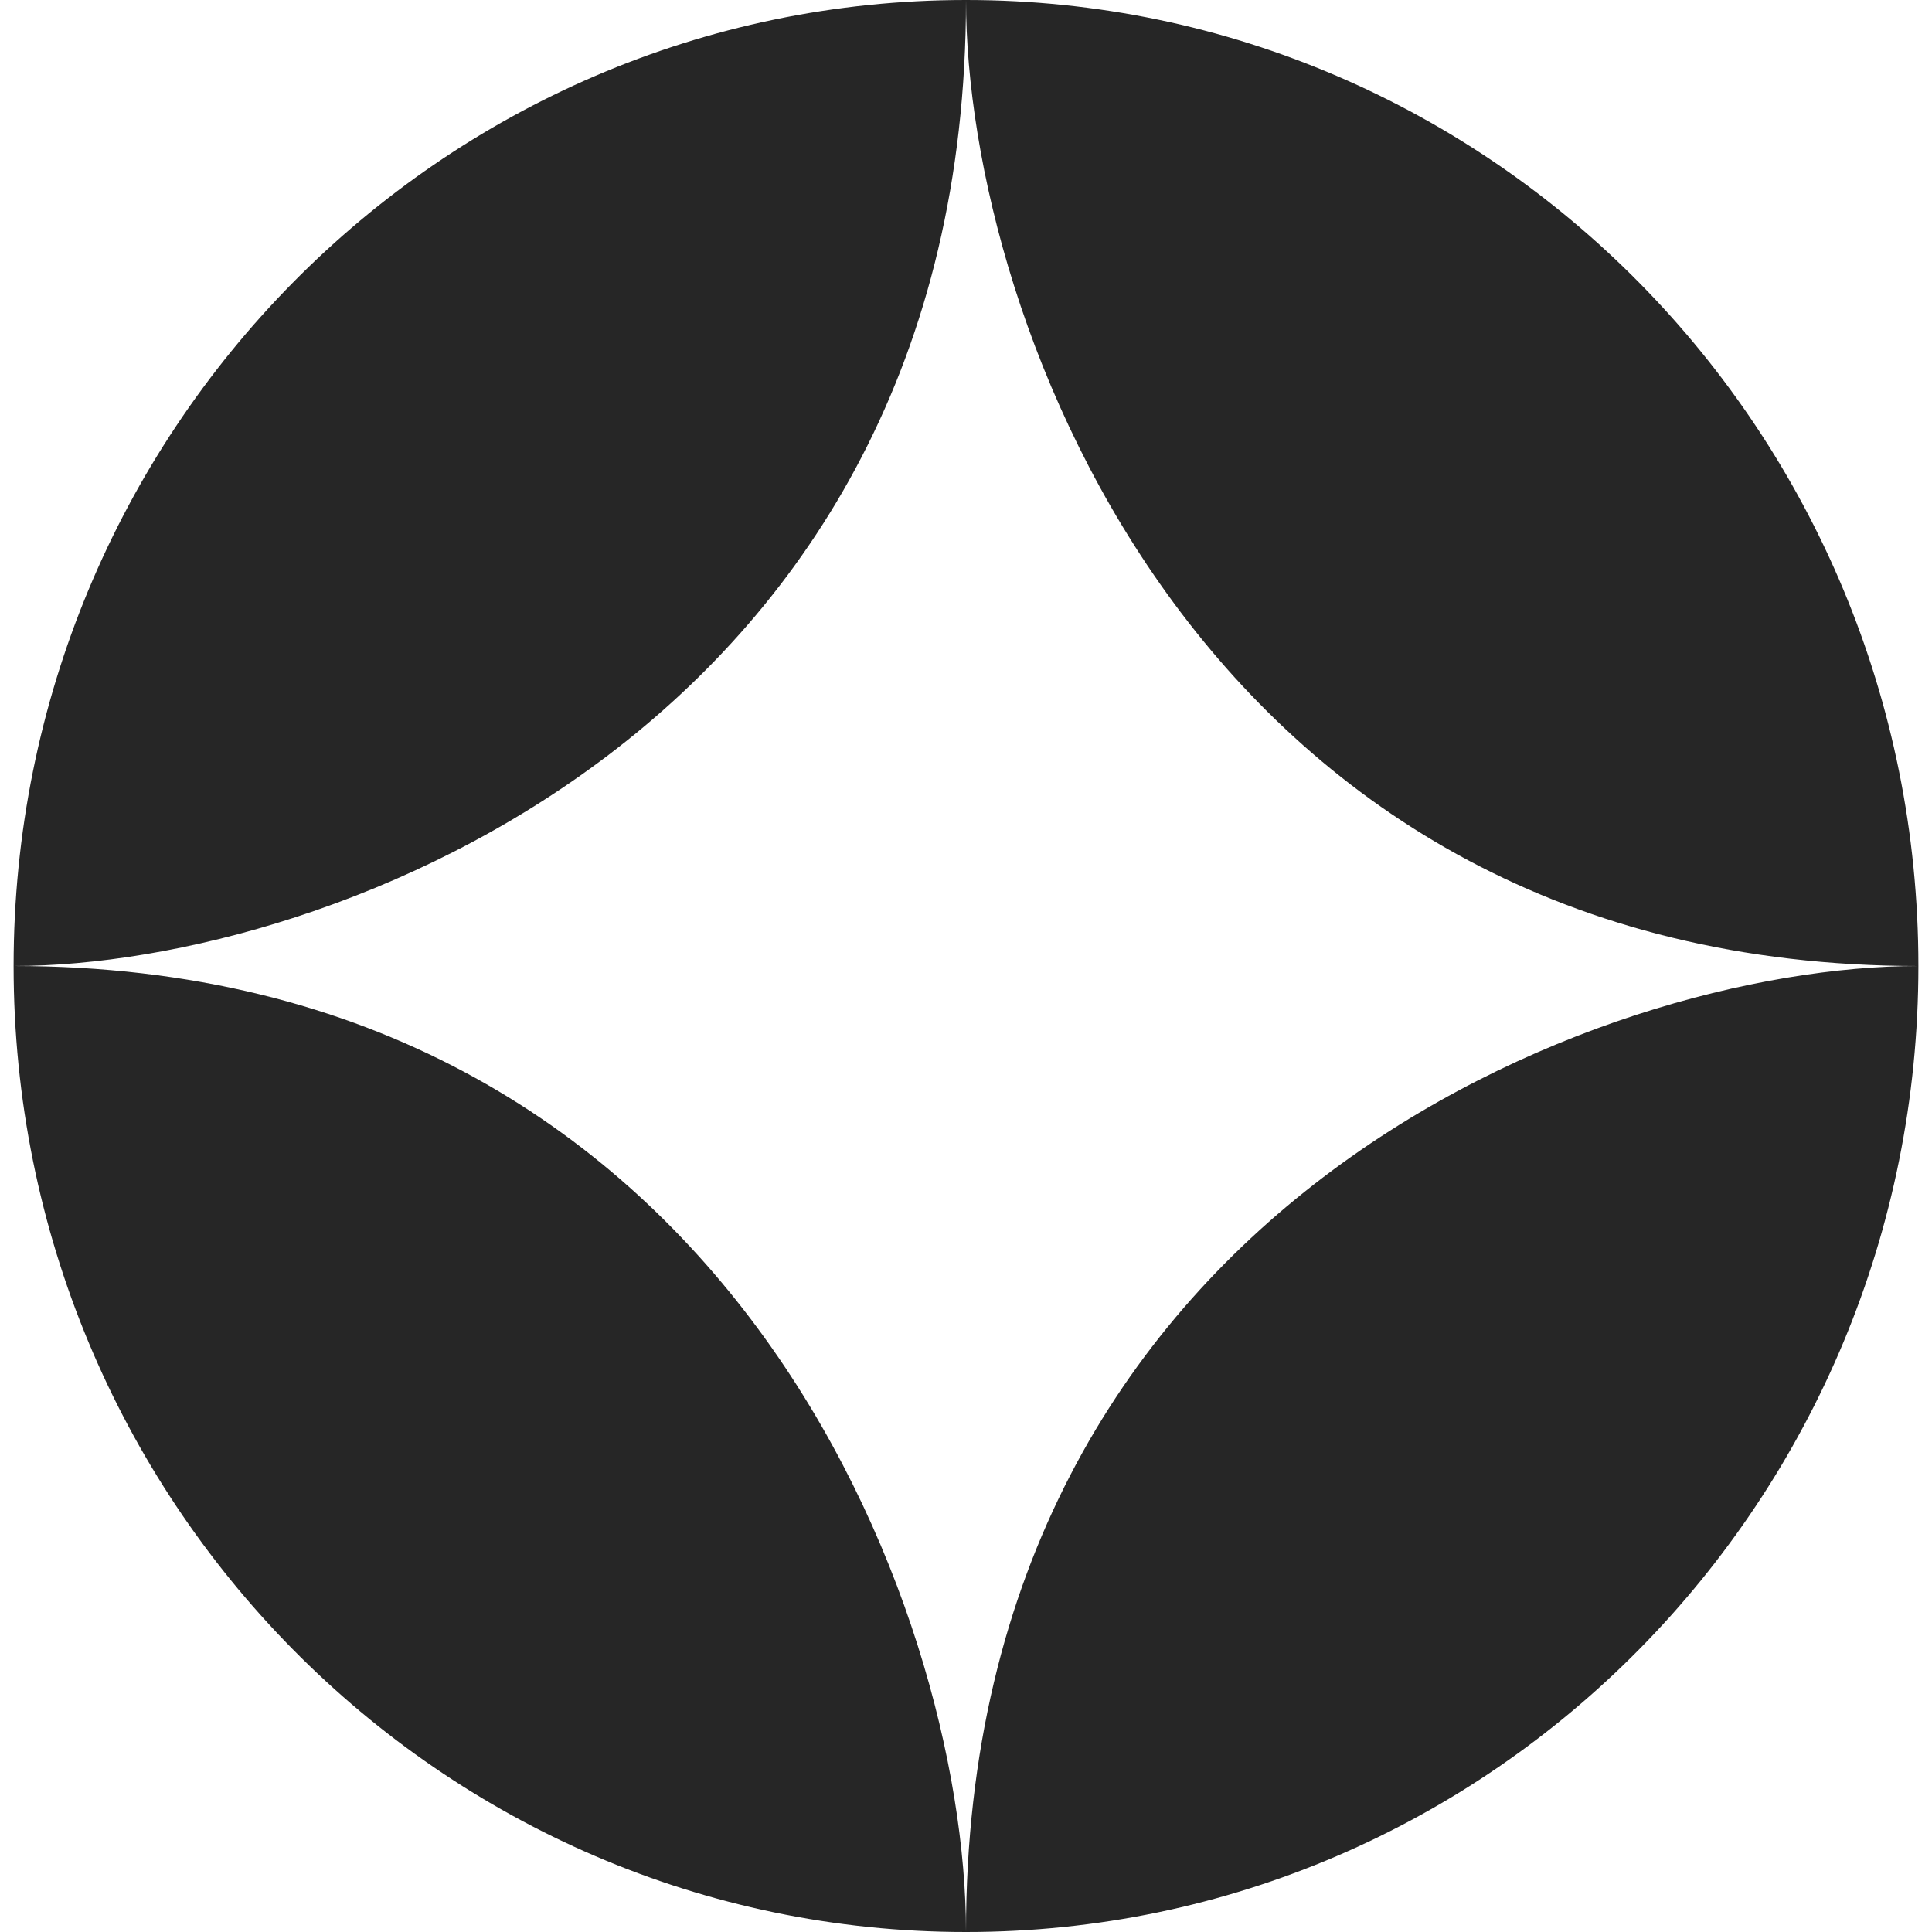
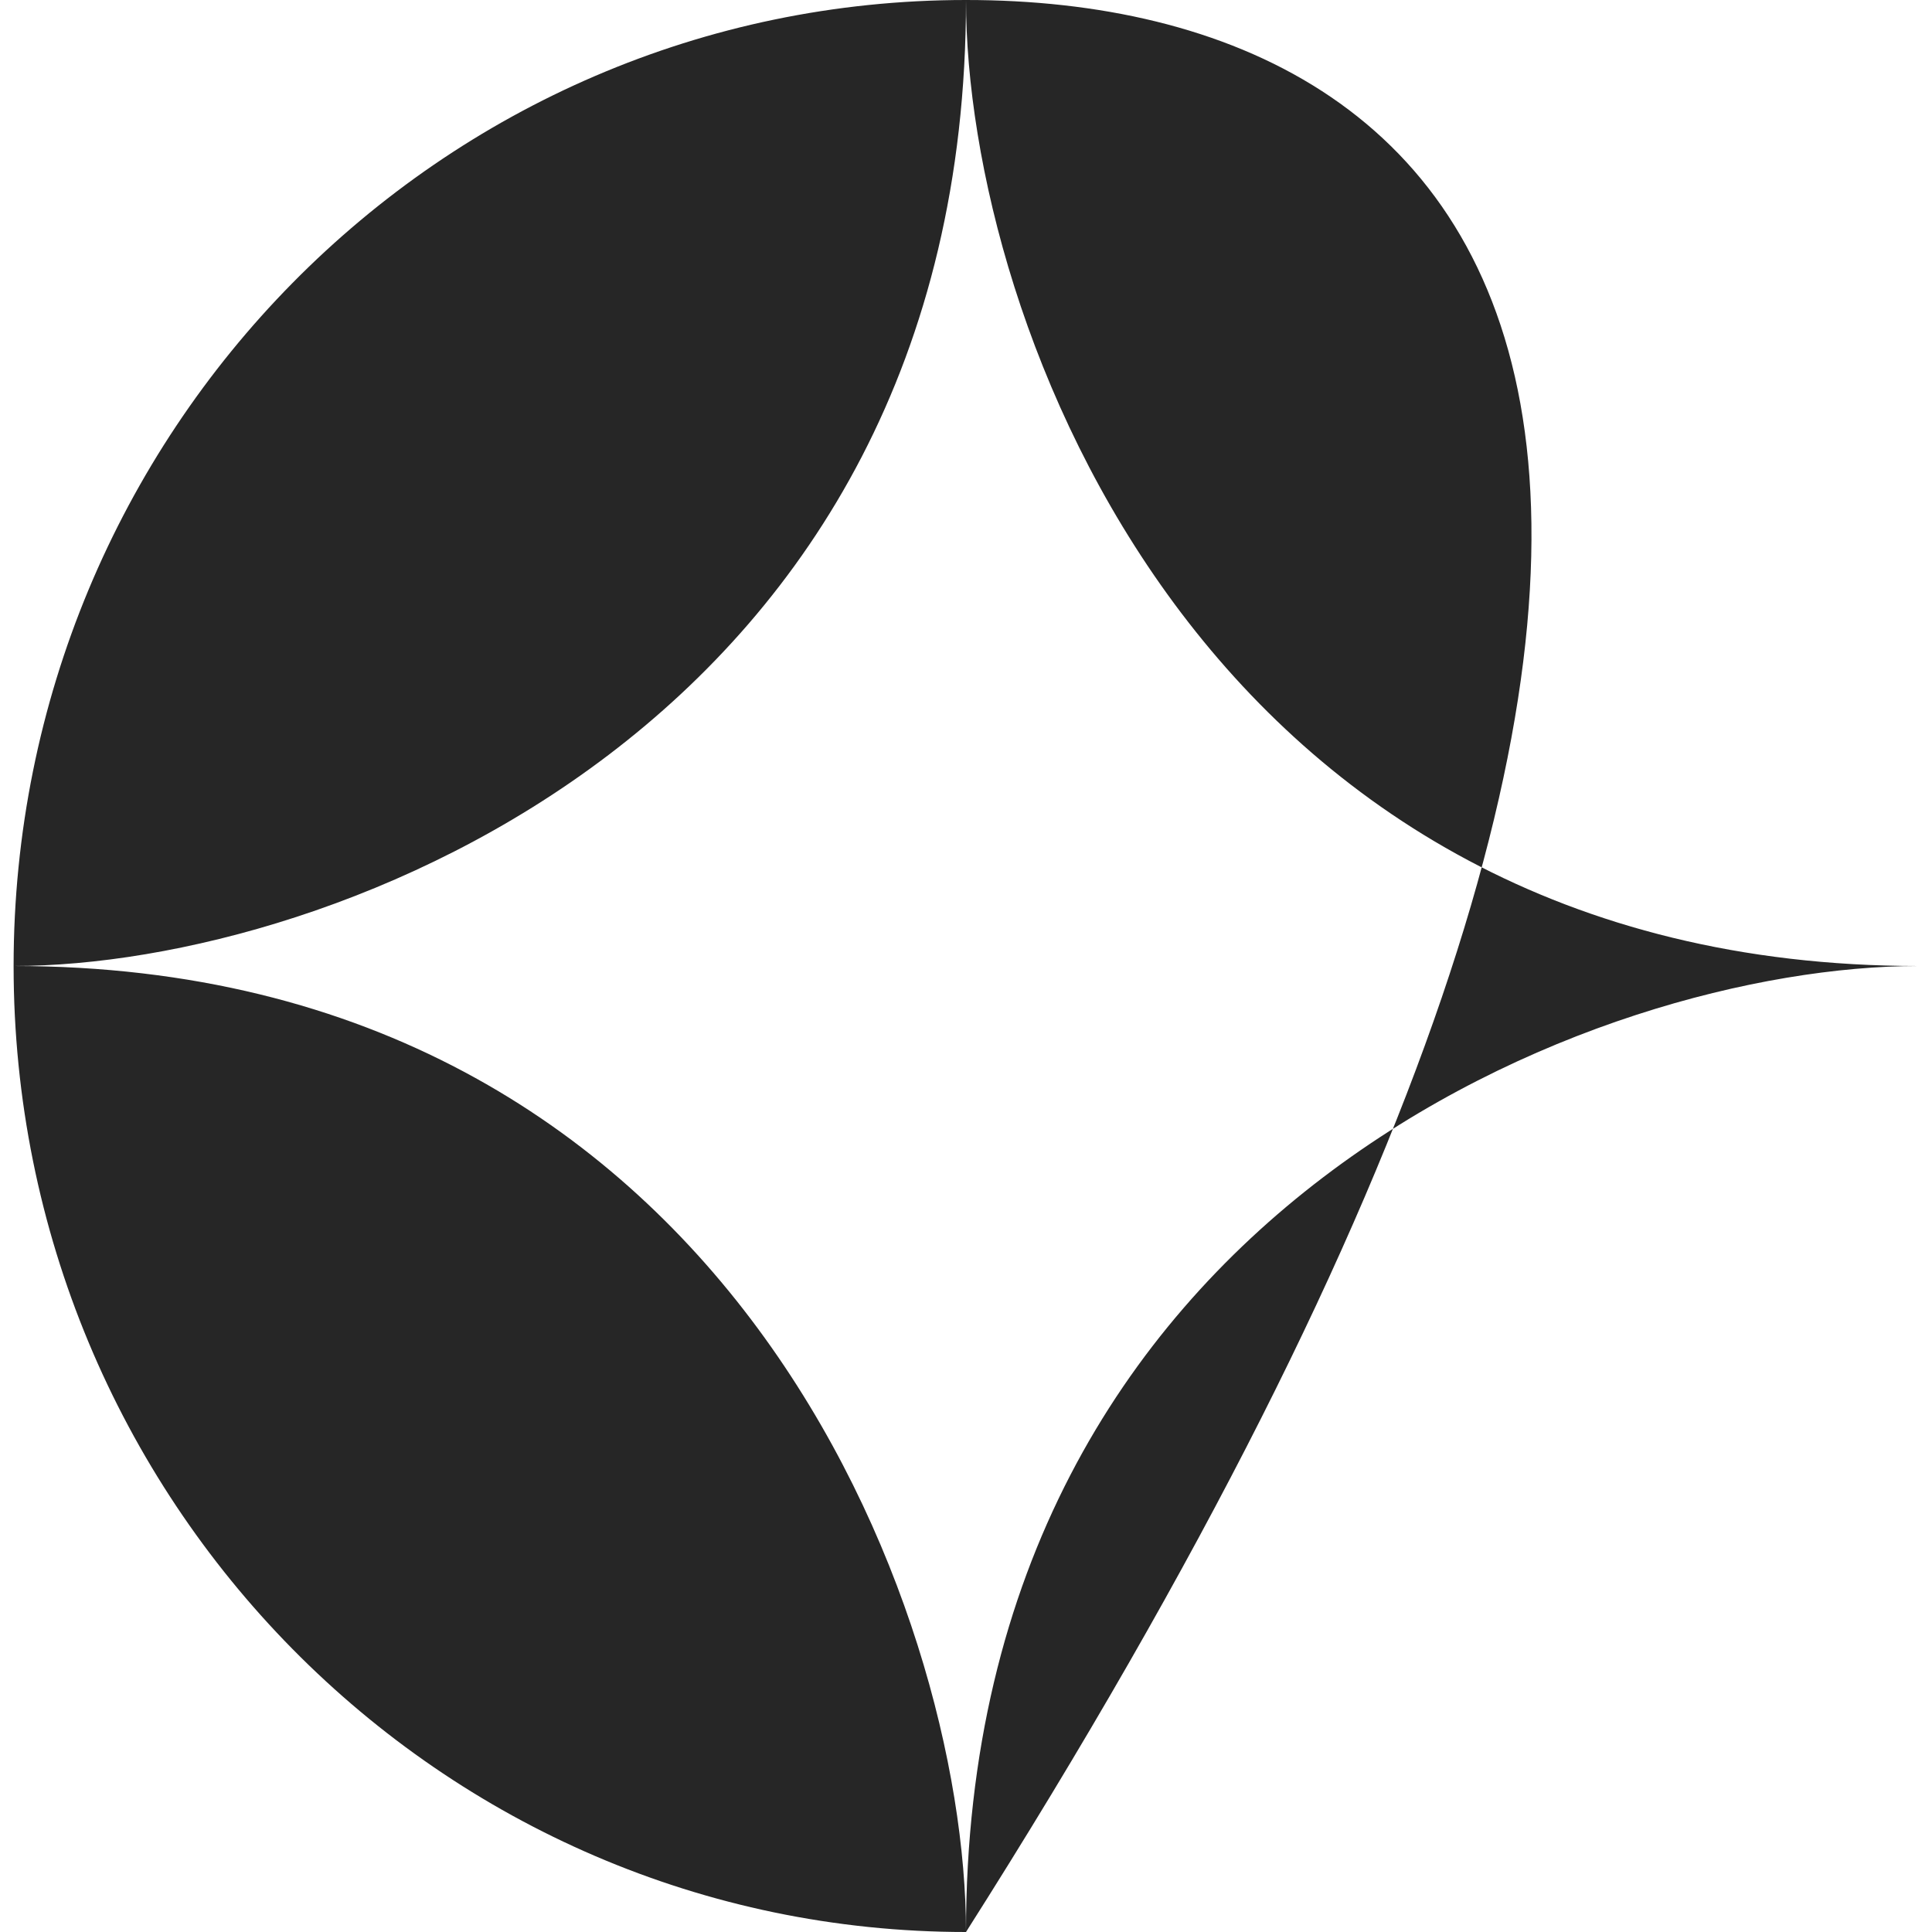
<svg xmlns="http://www.w3.org/2000/svg" width="71" height="71" viewBox="0 0 71 71" fill="none">
-   <path fill-rule="evenodd" clip-rule="evenodd" d="M35.5 71C54.83 71 70.5 55.106 70.5 35.5C70.5 15.894 54.83 0 35.5 0C16.17 0 0.5 15.894 0.5 35.5C0.5 55.106 16.17 71 35.5 71ZM35.5 71C35.5 44.375 58.834 35.5 70.5 35.5C44.25 35.5 35.5 11.833 35.5 0C35.5 26.625 12.167 35.5 0.5 35.5C26.75 35.5 35.5 59.167 35.5 71Z" fill="#262626" />
+   <path fill-rule="evenodd" clip-rule="evenodd" d="M35.5 71C70.5 15.894 54.83 0 35.5 0C16.17 0 0.5 15.894 0.5 35.5C0.5 55.106 16.17 71 35.5 71ZM35.5 71C35.5 44.375 58.834 35.5 70.5 35.5C44.25 35.5 35.5 11.833 35.5 0C35.5 26.625 12.167 35.5 0.5 35.5C26.75 35.5 35.5 59.167 35.5 71Z" fill="#262626" />
</svg>